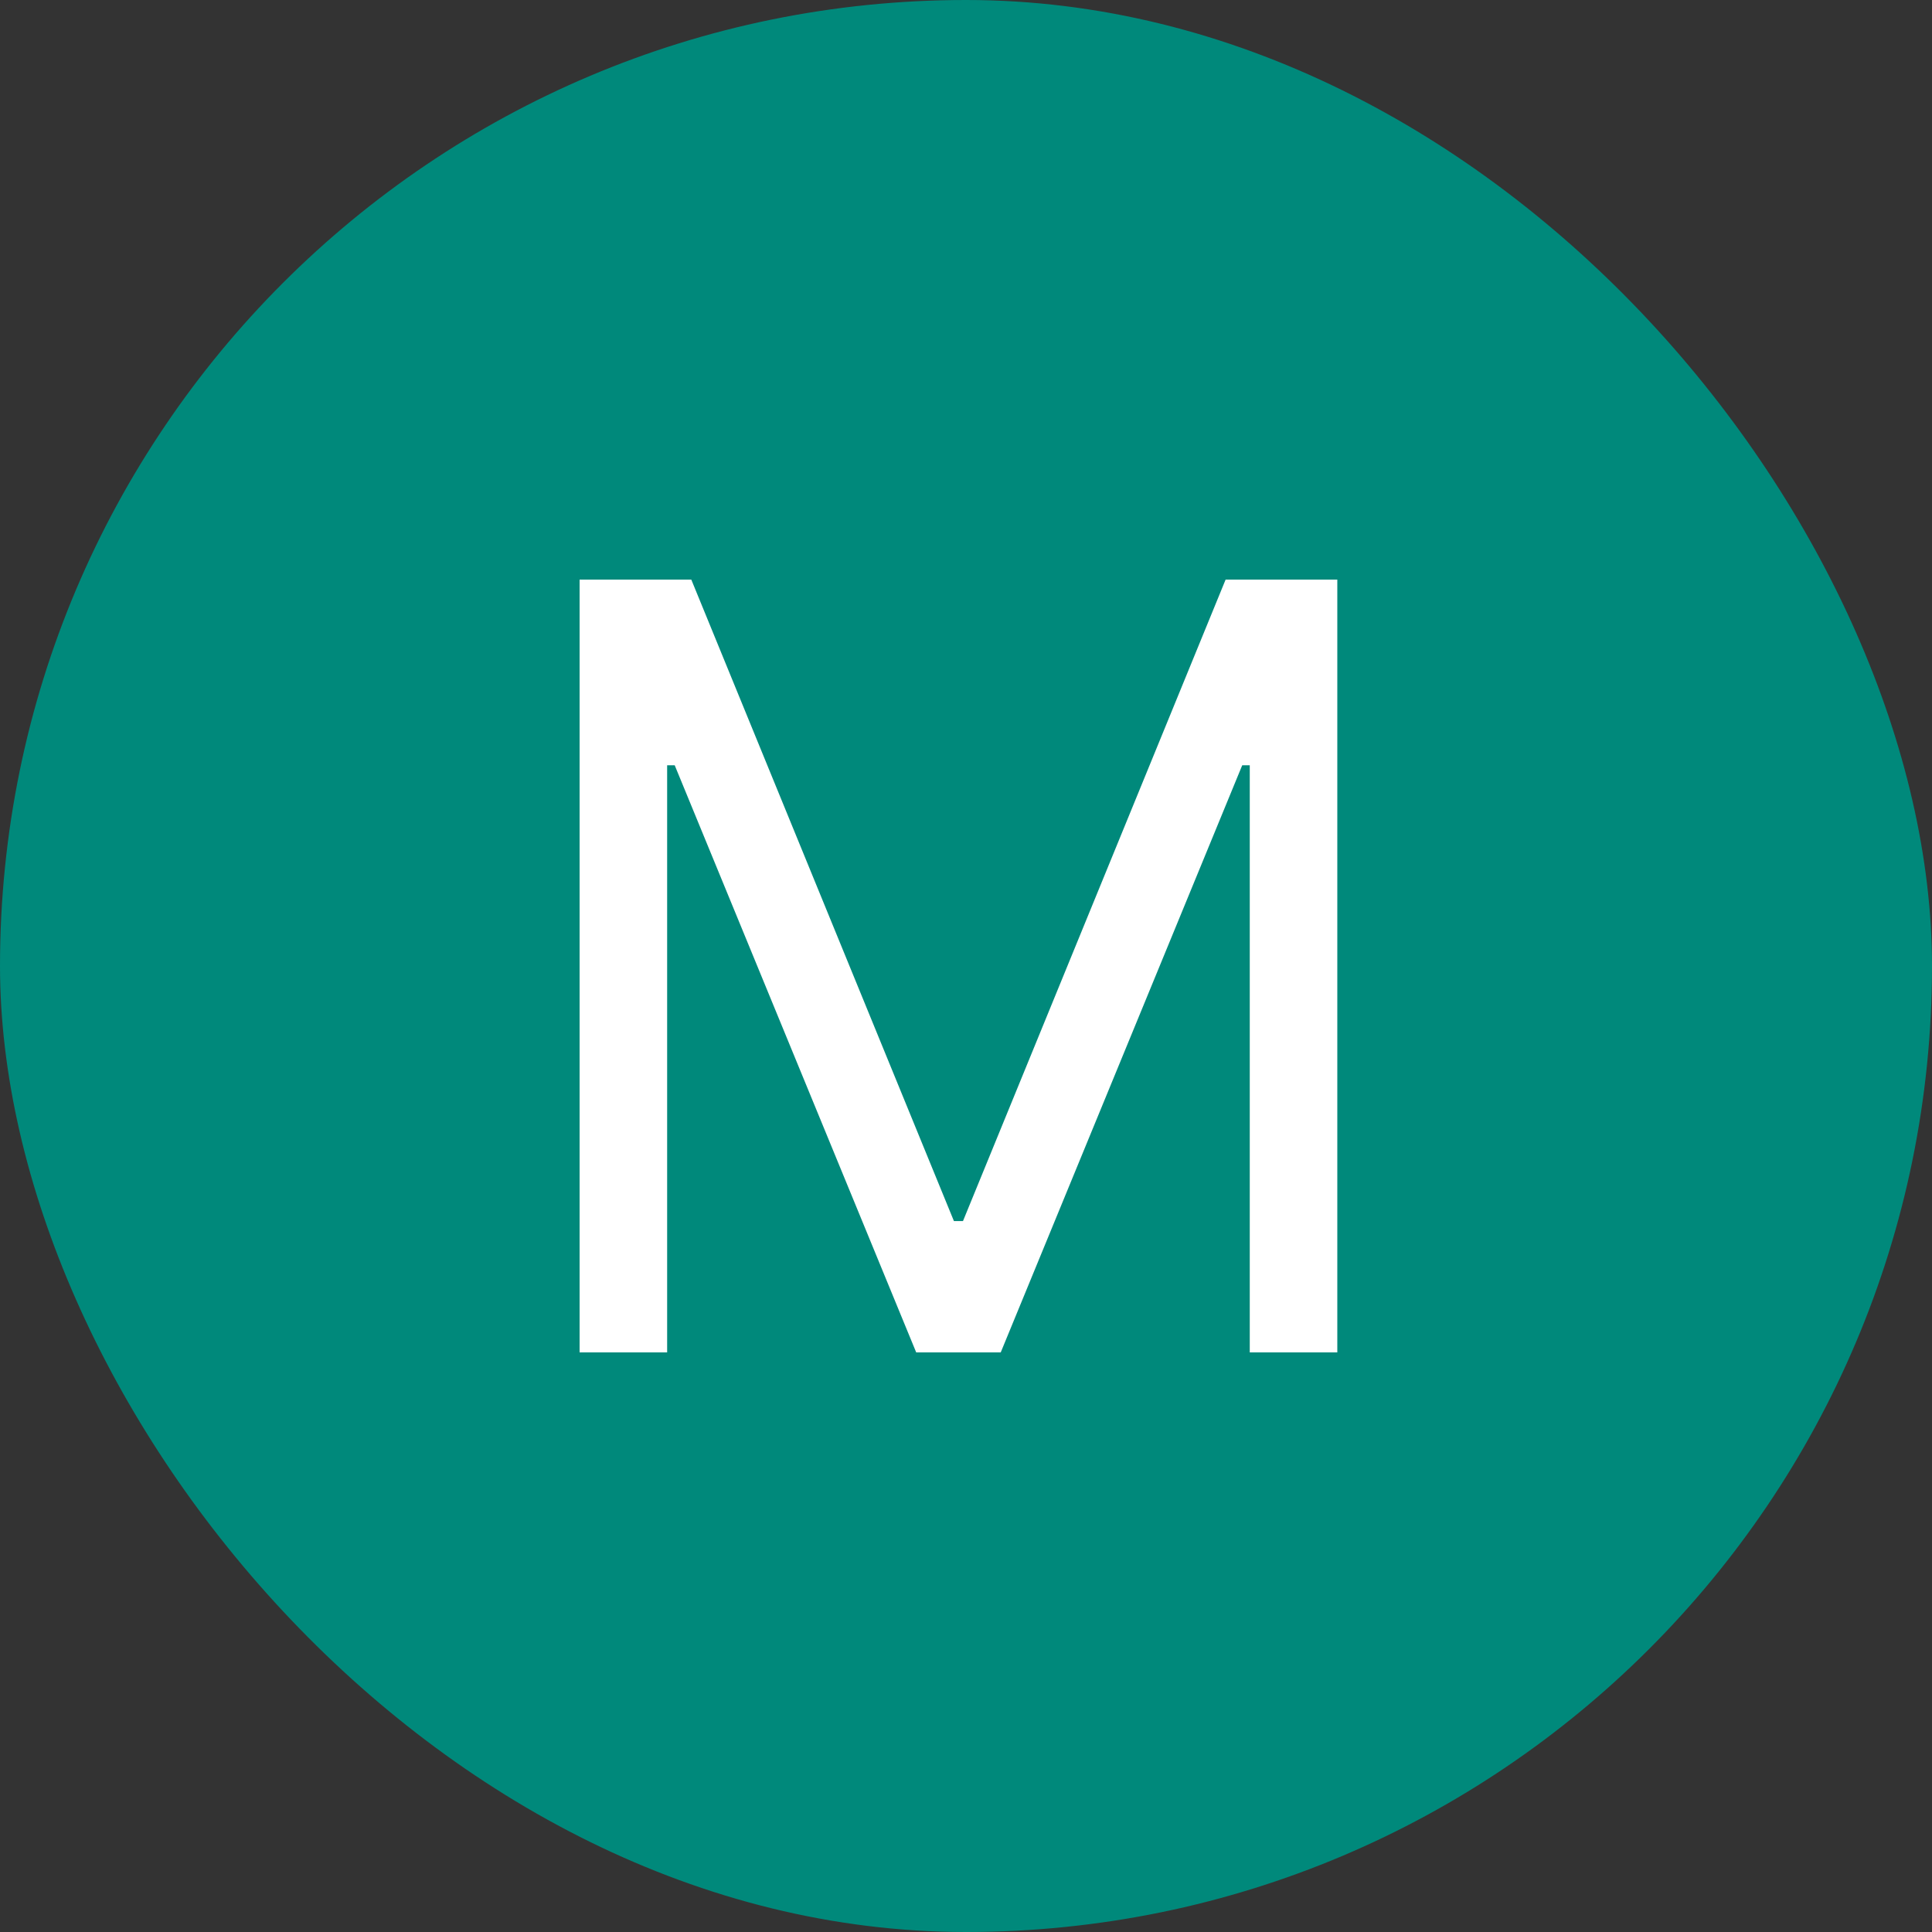
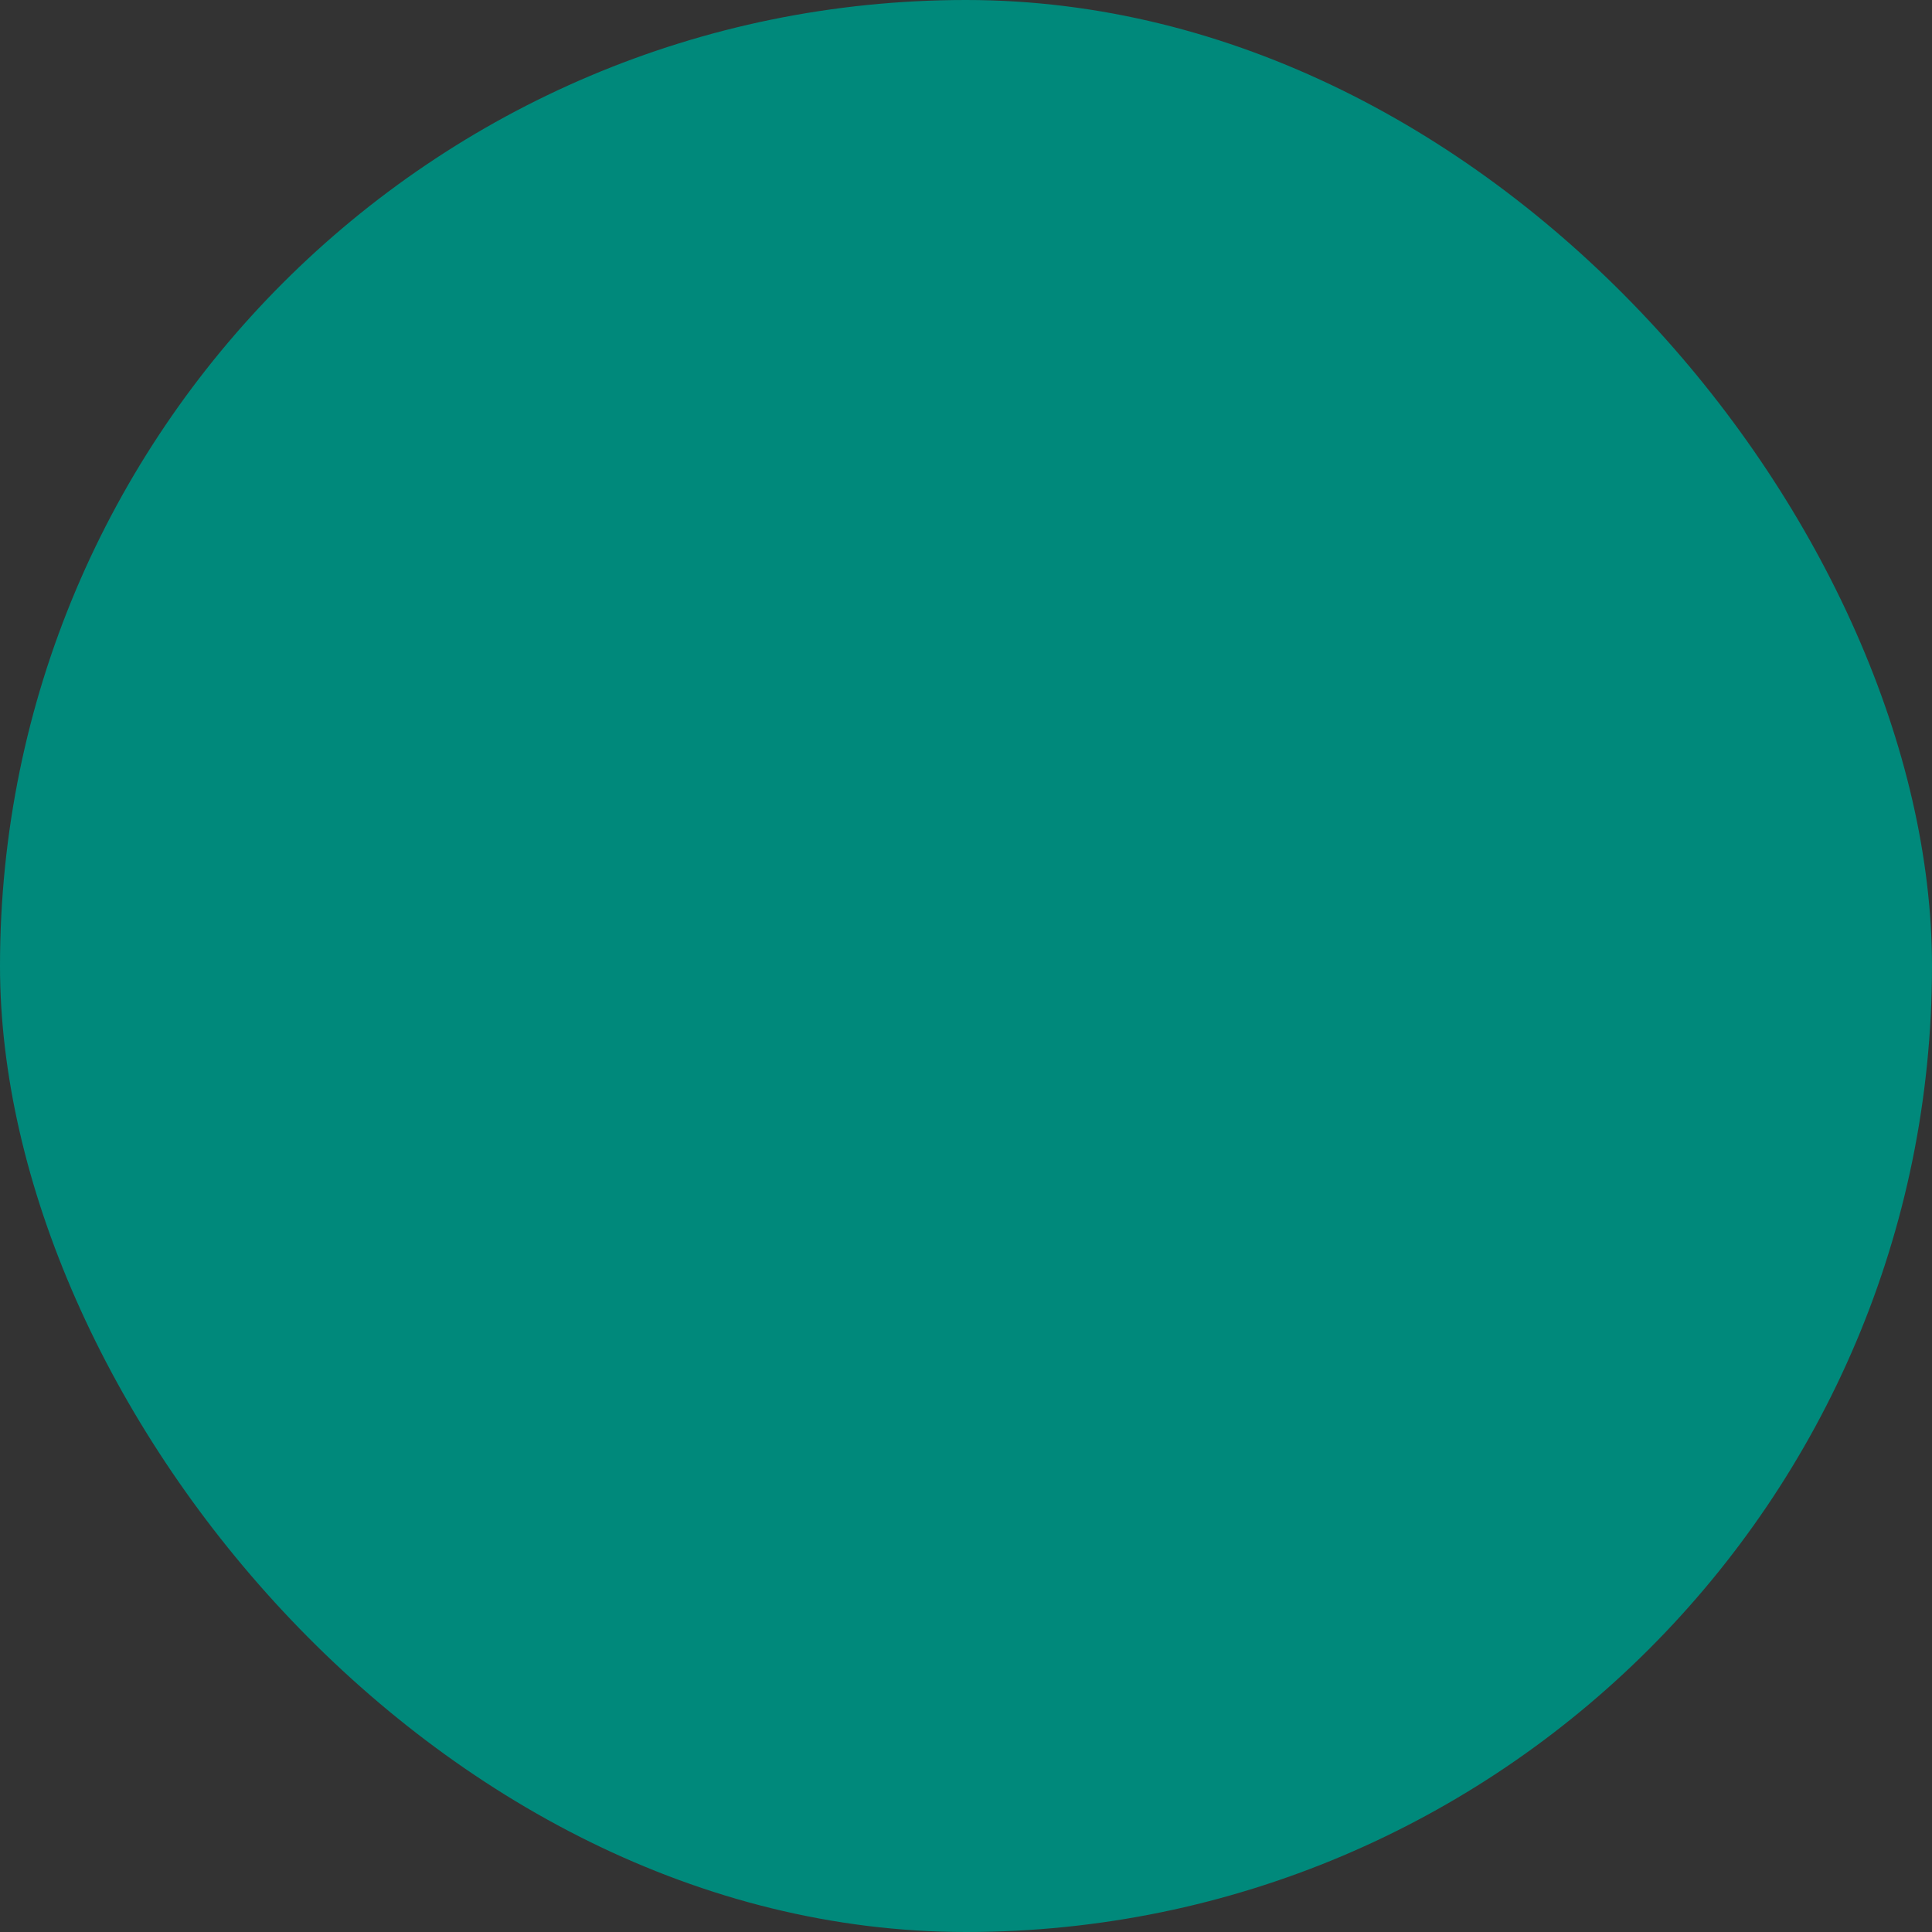
<svg xmlns="http://www.w3.org/2000/svg" width="80" height="80" viewBox="0 0 80 80" fill="none">
  <rect x="0" y="0" width="80" height="80" fill="#333333" stroke="none" />
  <rect width="80" height="80" rx="40" fill="#00897B" />
-   <path d="M24 24H28.625L39.5 50.562H39.875L50.75 24H55.375V56H51.75V31.688H51.438L41.438 56H37.938L27.938 31.688H27.625V56H24V24Z" fill="white" />
</svg>